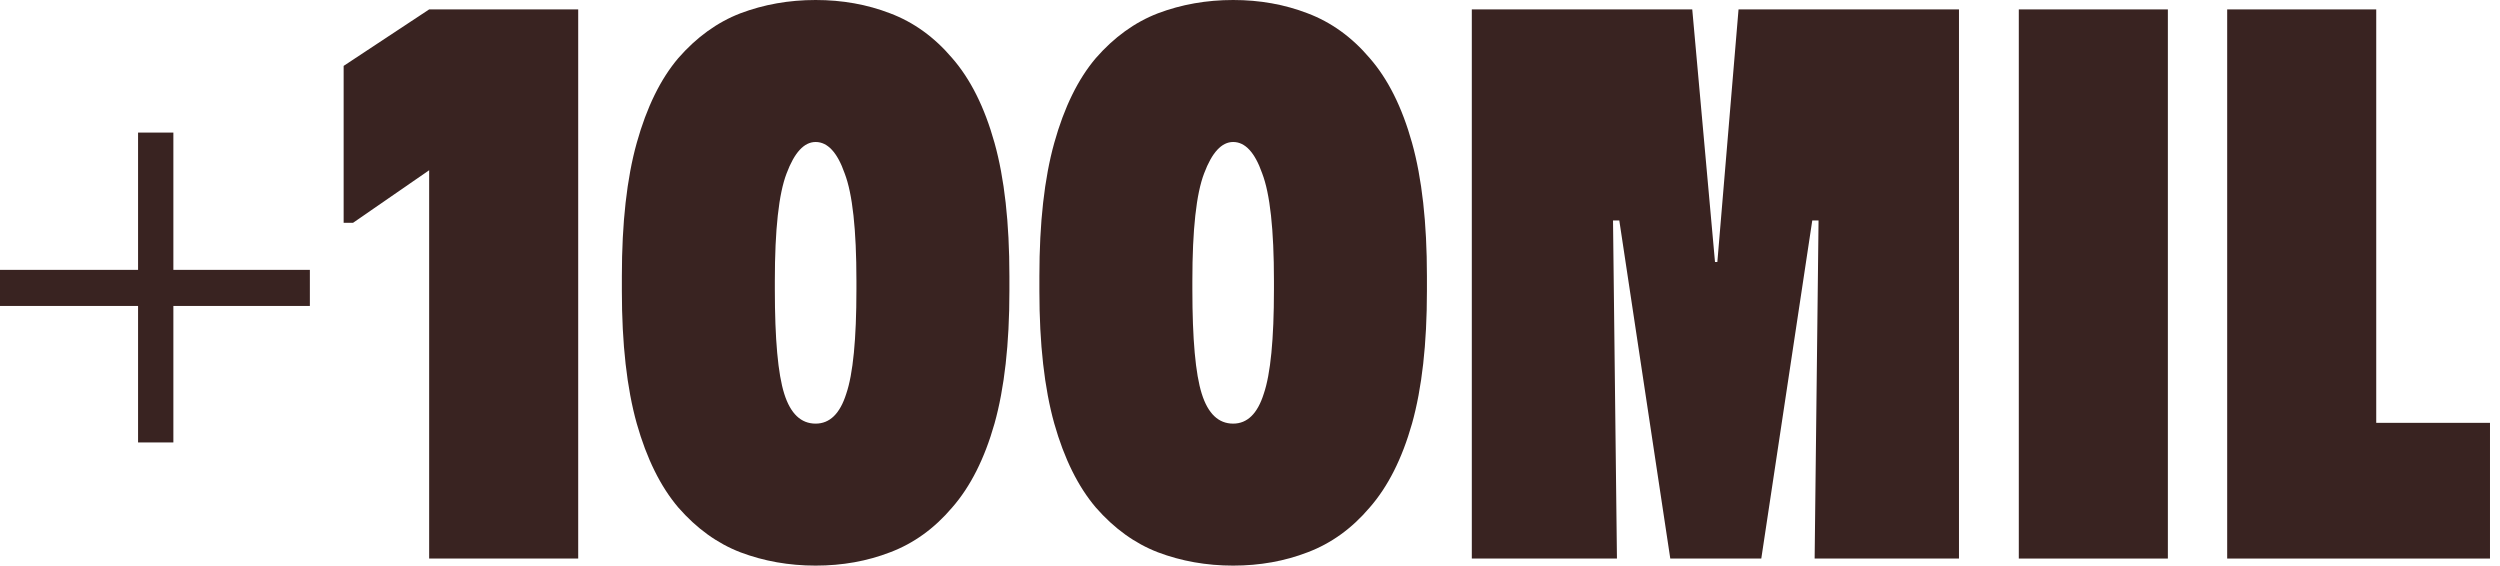
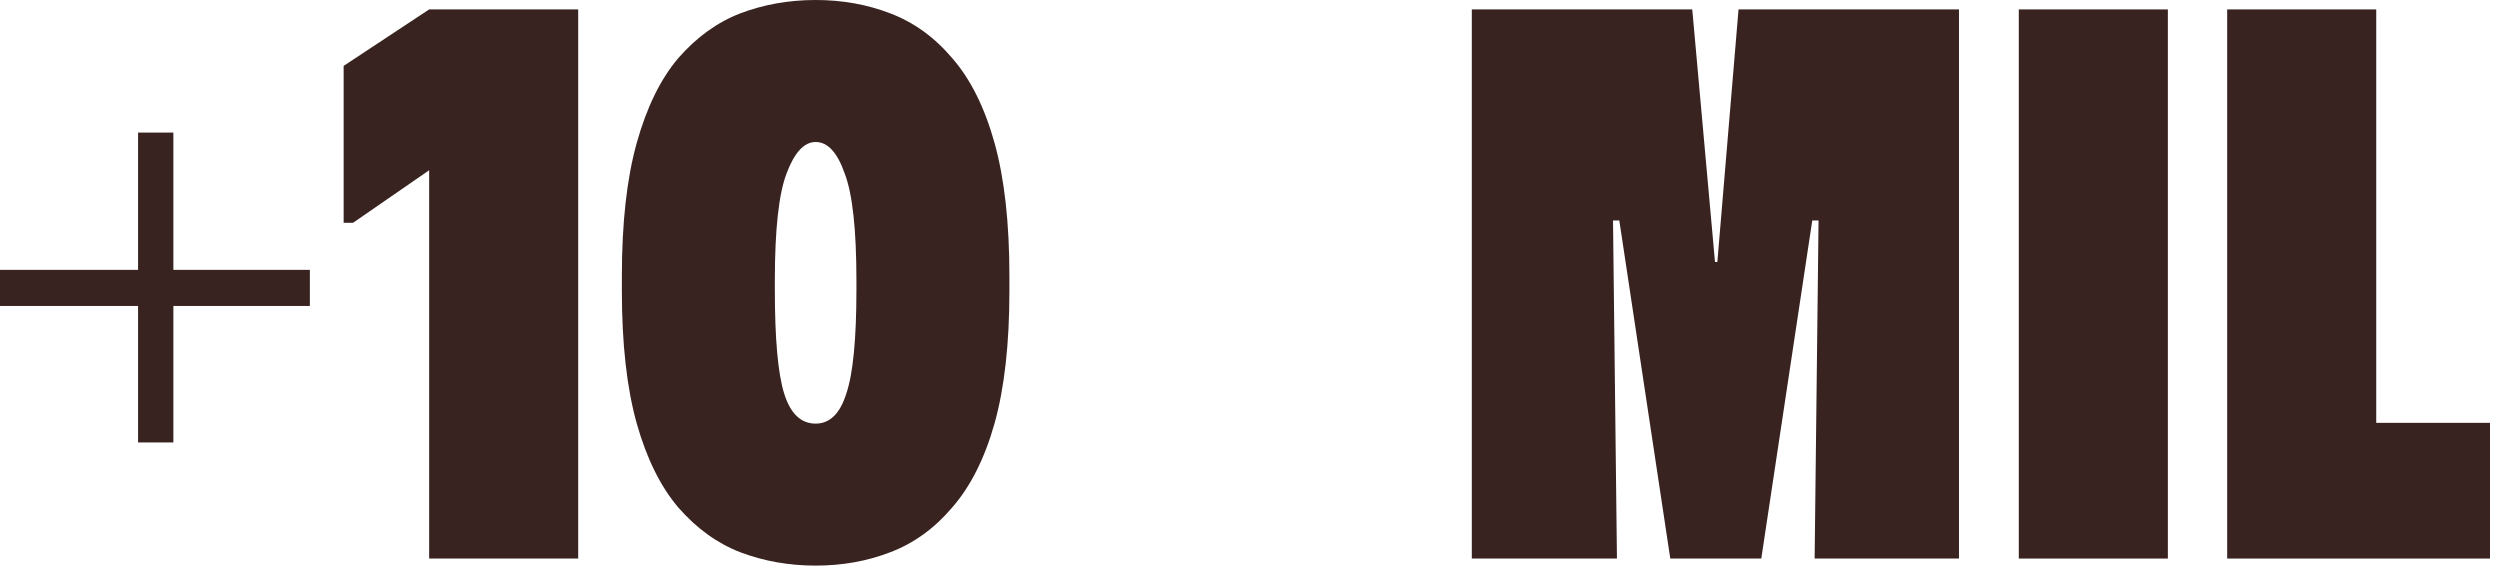
<svg xmlns="http://www.w3.org/2000/svg" width="221" height="50" viewBox="0 0 221 50" fill="none">
-   <path d="M196.883 0.832H210.059V37.379H220.115V49.376H196.883V0.832Z" fill="#392321" />
+   <path d="M196.883 0.832H210.059V37.379H220.115V49.376H196.883Z" fill="#392321" />
  <path d="M178.462 0.832H191.639V49.376H178.462V0.832Z" fill="#392321" />
  <path d="M130.108 49.376V0.832H149.595L151.606 23.162H151.814L153.687 0.832H173.174V49.376H160.414L160.76 19.487H160.205L155.698 49.376H147.653L143.146 19.487H142.591L142.938 49.376H130.108Z" fill="#392321" />
-   <path d="M91.882 25.728V24.41C91.882 19.695 92.321 15.765 93.2 12.621C94.078 9.478 95.303 6.981 96.875 5.132C98.493 3.282 100.319 1.965 102.354 1.179C104.434 0.393 106.653 0 109.011 0C111.369 0 113.565 0.393 115.599 1.179C117.68 1.965 119.506 3.282 121.078 5.132C122.696 6.981 123.944 9.478 124.822 12.621C125.701 15.765 126.14 19.695 126.14 24.41V25.728C126.14 30.398 125.701 34.304 124.822 37.448C123.944 40.545 122.696 43.019 121.078 44.868C119.506 46.718 117.68 48.035 115.599 48.821C113.565 49.607 111.369 50 109.011 50C106.653 50 104.434 49.607 102.354 48.821C100.319 48.035 98.493 46.718 96.875 44.868C95.303 43.019 94.078 40.545 93.2 37.448C92.321 34.304 91.882 30.398 91.882 25.728ZM105.405 25.59C105.405 29.982 105.682 33.056 106.237 34.813C106.792 36.57 107.717 37.448 109.011 37.448C110.259 37.448 111.161 36.57 111.716 34.813C112.317 33.056 112.617 29.982 112.617 25.59V24.827C112.617 20.296 112.27 17.129 111.577 15.326C110.93 13.477 110.074 12.552 109.011 12.552C107.994 12.552 107.139 13.477 106.445 15.326C105.752 17.129 105.405 20.296 105.405 24.827V25.59Z" fill="#392321" />
  <path d="M54.973 25.728V24.41C54.973 19.695 55.412 15.765 56.291 12.621C57.169 9.478 58.394 6.981 59.966 5.132C61.584 3.282 63.41 1.965 65.445 1.179C67.525 0.393 69.744 0 72.102 0C74.46 0 76.656 0.393 78.69 1.179C80.771 1.965 82.597 3.282 84.169 5.132C85.787 6.981 87.035 9.478 87.913 12.621C88.792 15.765 89.231 19.695 89.231 24.41V25.728C89.231 30.398 88.792 34.304 87.913 37.448C87.035 40.545 85.787 43.019 84.169 44.868C82.597 46.718 80.771 48.035 78.69 48.821C76.656 49.607 74.46 50 72.102 50C69.744 50 67.525 49.607 65.445 48.821C63.41 48.035 61.584 46.718 59.966 44.868C58.394 43.019 57.169 40.545 56.291 37.448C55.412 34.304 54.973 30.398 54.973 25.728ZM68.496 25.59C68.496 29.982 68.773 33.056 69.328 34.813C69.883 36.57 70.808 37.448 72.102 37.448C73.35 37.448 74.252 36.57 74.807 34.813C75.408 33.056 75.708 29.982 75.708 25.59V24.827C75.708 20.296 75.362 17.129 74.668 15.326C74.021 13.477 73.165 12.552 72.102 12.552C71.085 12.552 70.23 13.477 69.536 15.326C68.843 17.129 68.496 20.296 68.496 24.827V25.59Z" fill="#392321" />
  <path d="M37.937 49.376V15.049L31.21 19.695H30.378V5.825L37.937 0.832H51.113V49.376H37.937Z" fill="#392321" />
  <path d="M0 23.856H27.392V27.046H0V23.856ZM15.326 11.72V39.112H12.205V11.72H15.326Z" fill="#392321" />
</svg>